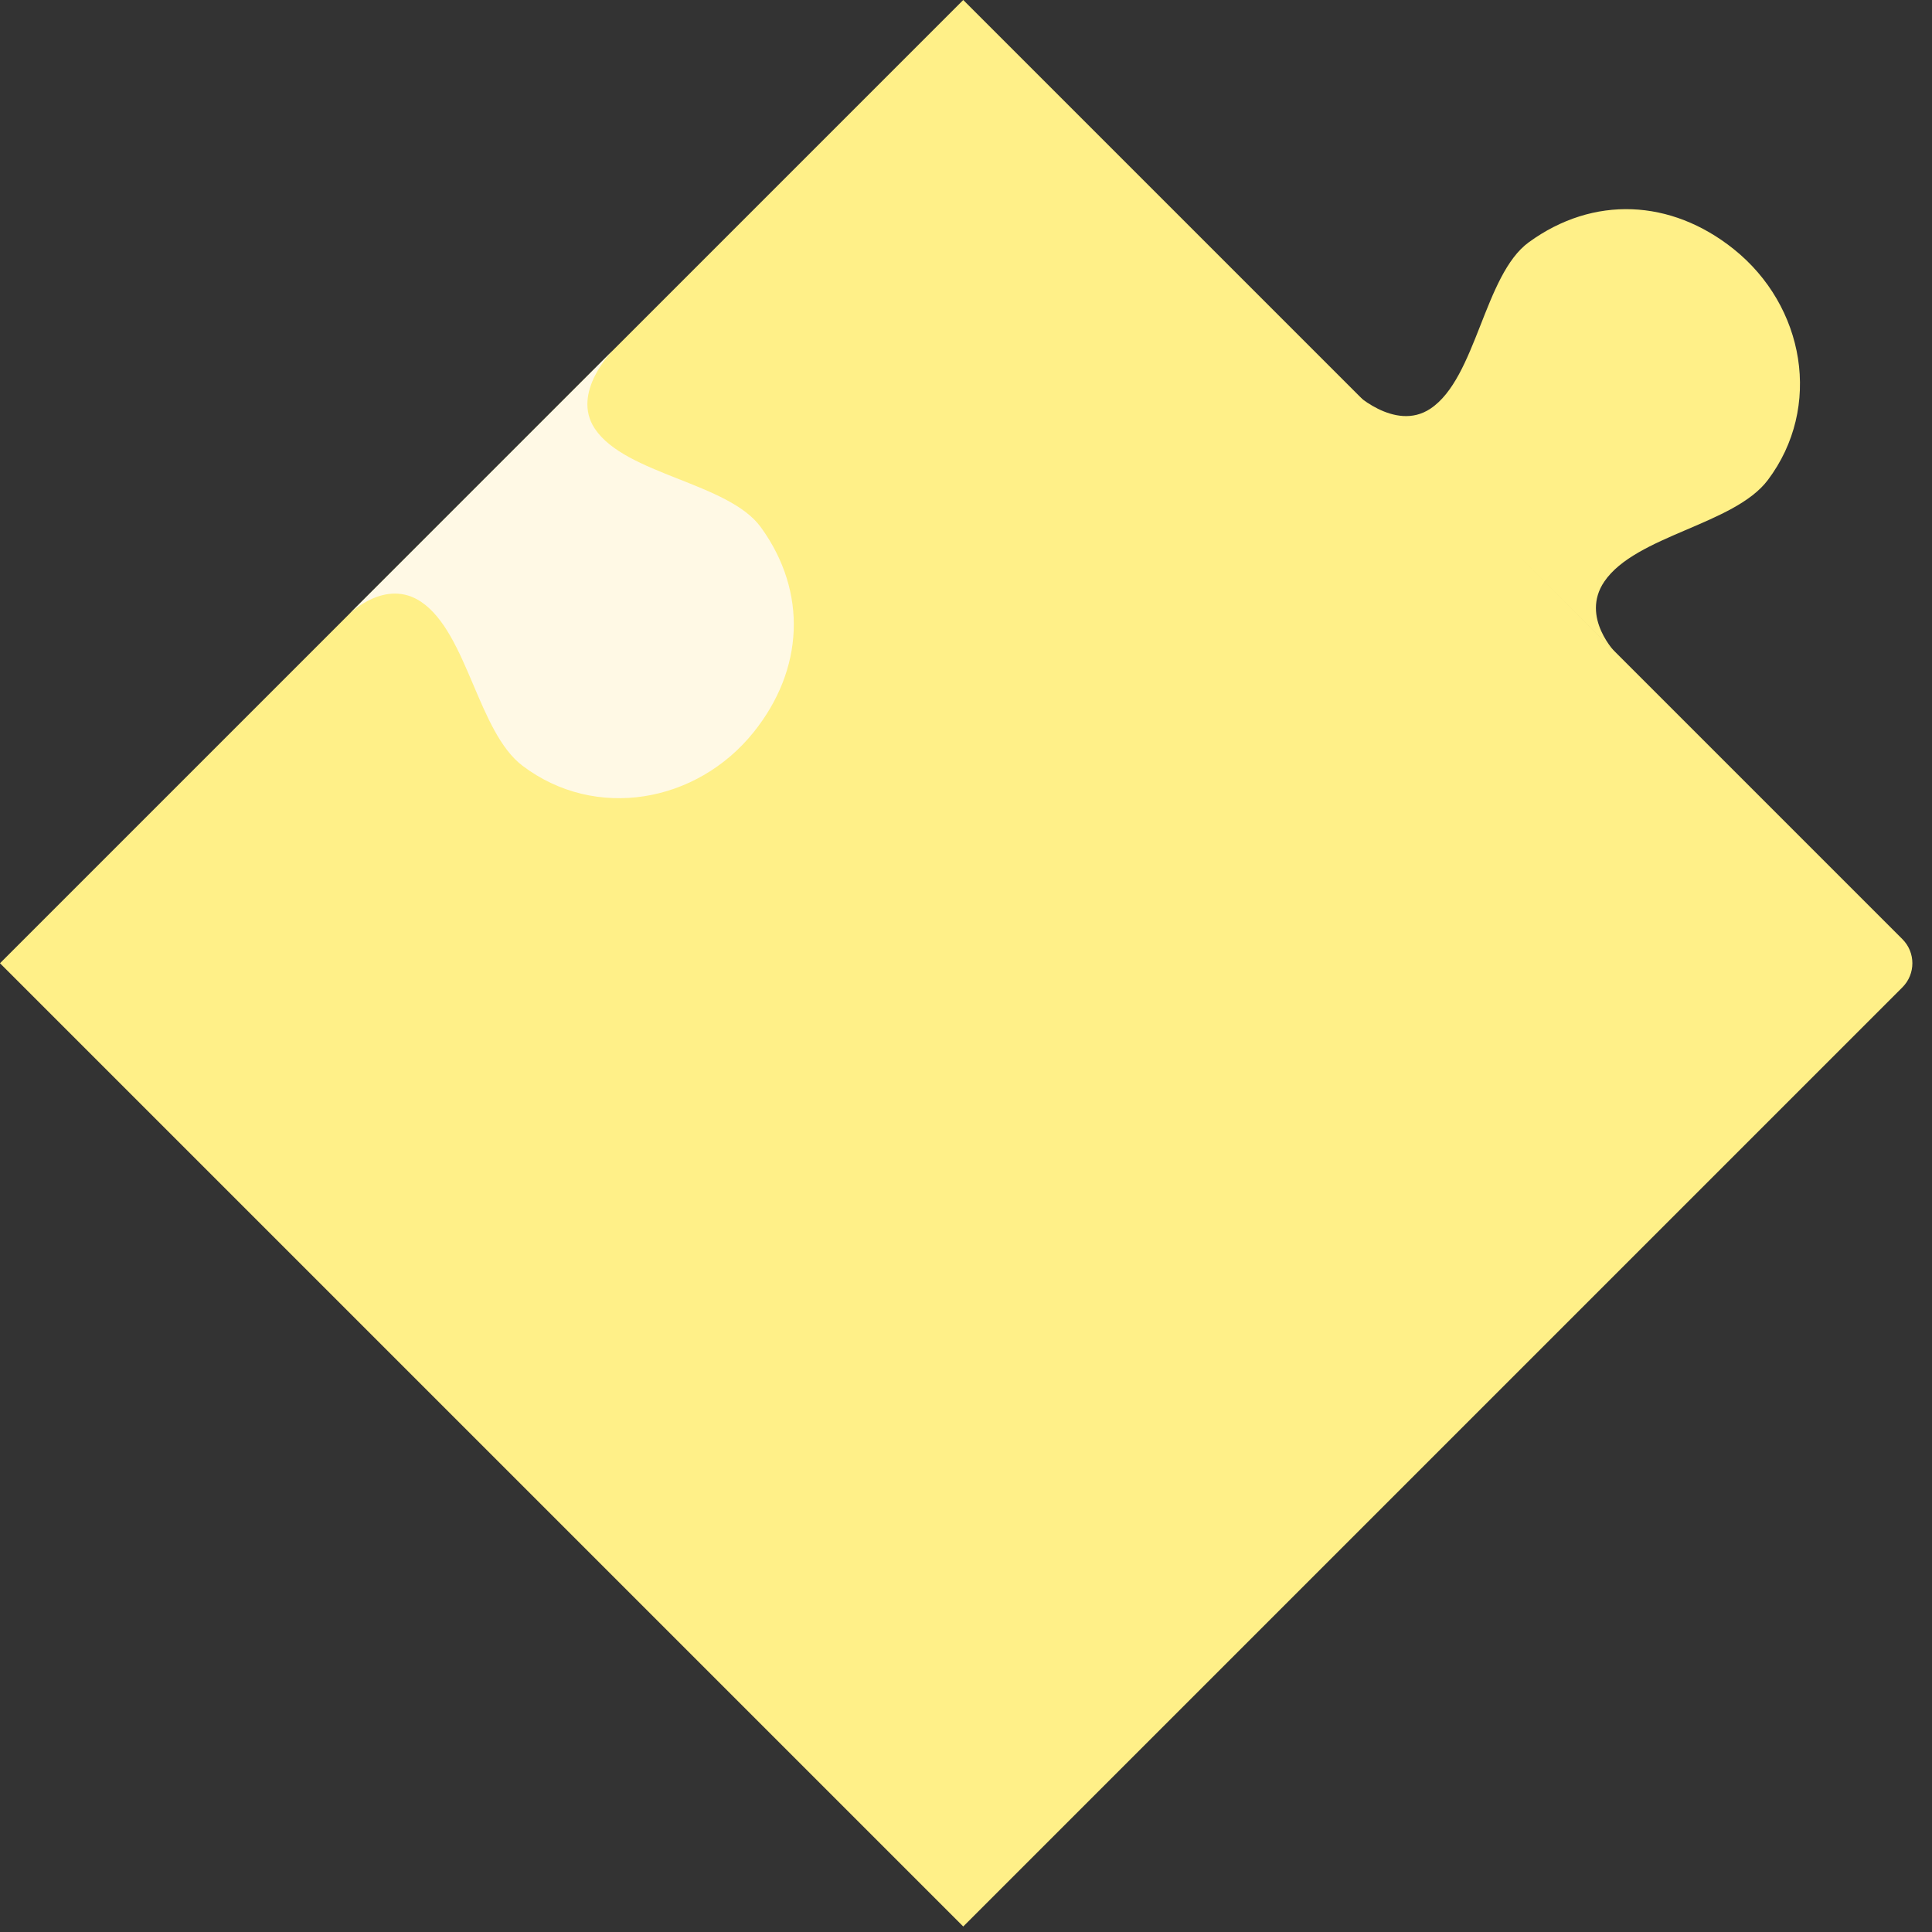
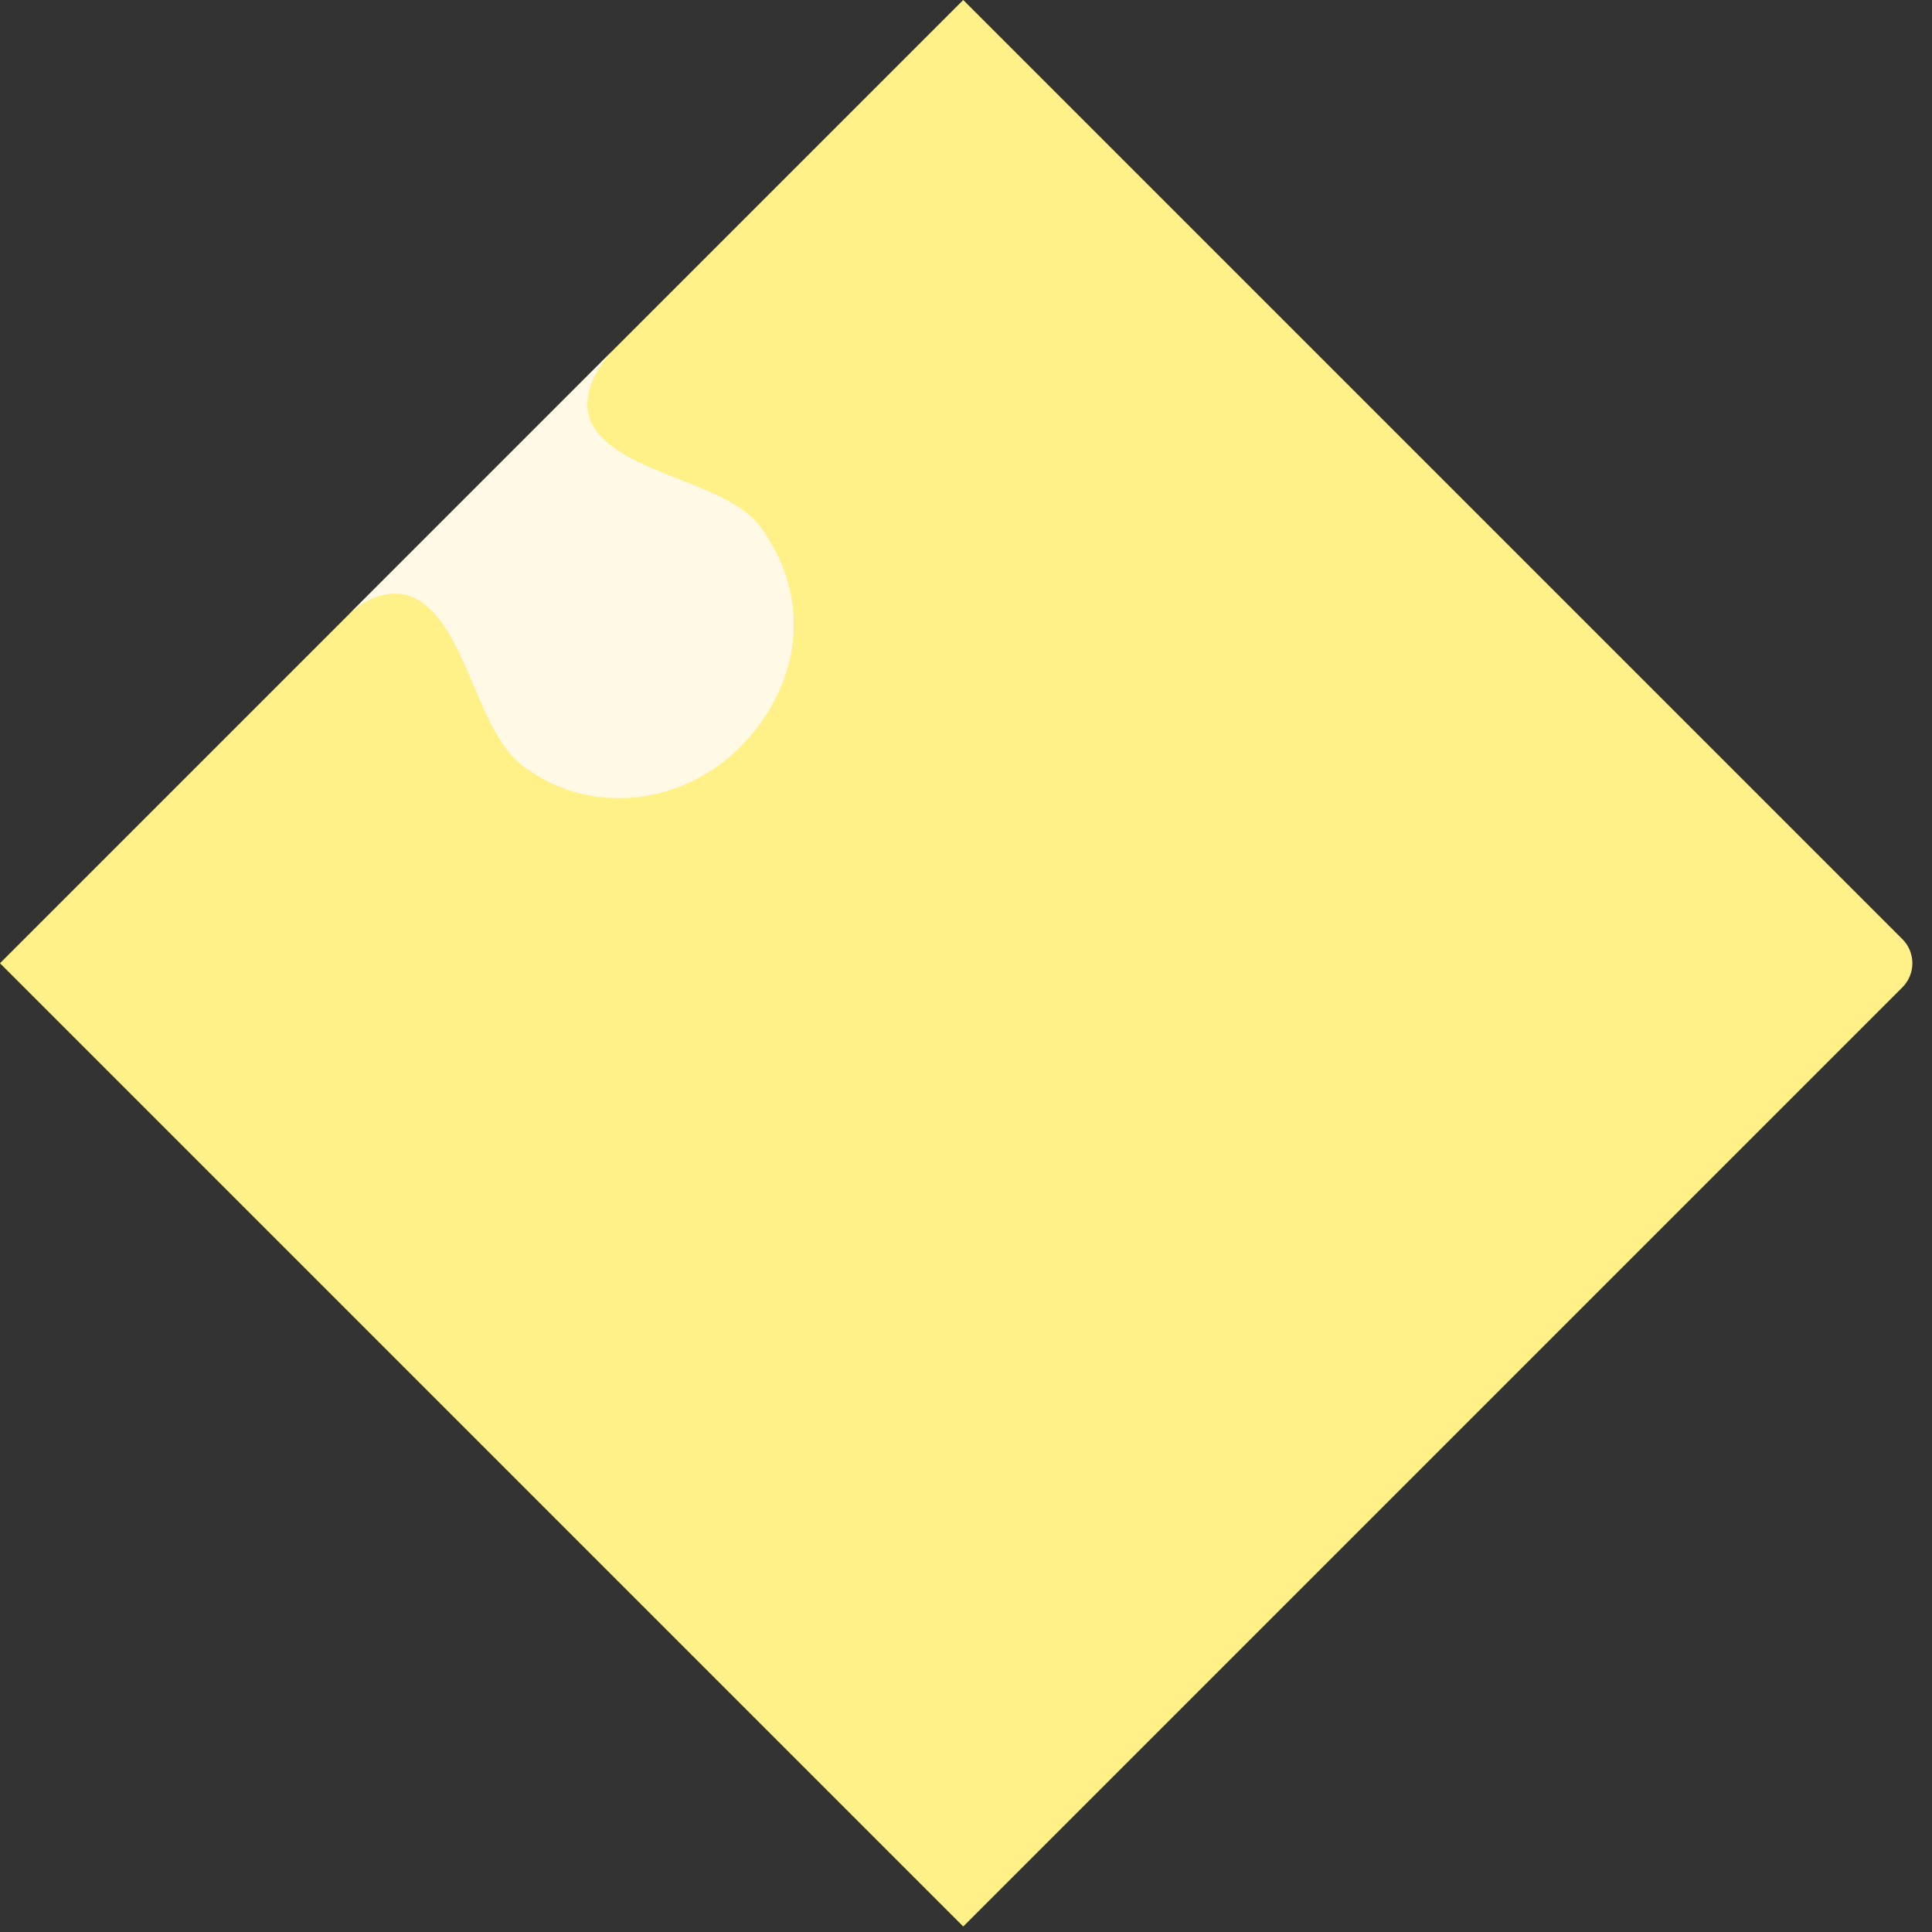
<svg xmlns="http://www.w3.org/2000/svg" width="220" height="220" viewBox="0 0 220 220" fill="none">
  <rect x="0" y="0" width="220" height="220" fill="#333333" stroke="none" />
  <path d="M0 109.686L109.686 0L216.63 106.944C218.144 108.458 218.144 110.914 216.63 112.428L109.686 219.372L0 109.686Z" fill="#FFF088" />
  <path d="M67.731 48.81C64.995 44.701 69.787 39.898 69.787 39.898L39.761 69.925C39.781 69.905 43.921 65.775 47.987 68.554C53.246 72.148 54.425 83.357 59.504 87.201C67.789 93.469 79.329 91.467 85.829 83.362C91.526 76.256 91.99 67.433 86.651 60.053C82.957 54.946 71.223 54.057 67.731 48.81Z" fill="#FFF9E5" />
-   <path d="M162.893 46.531C158.791 49.276 153.977 44.496 153.977 44.496L184.074 74.451C184.054 74.43 179.915 70.3 182.684 66.227C186.265 60.96 197.471 59.755 201.303 54.666C207.552 46.367 205.522 34.831 197.401 28.351C190.282 22.67 181.458 22.228 174.091 27.584C168.993 31.29 168.132 43.026 162.893 46.531Z" fill="#FFF088" />
</svg>